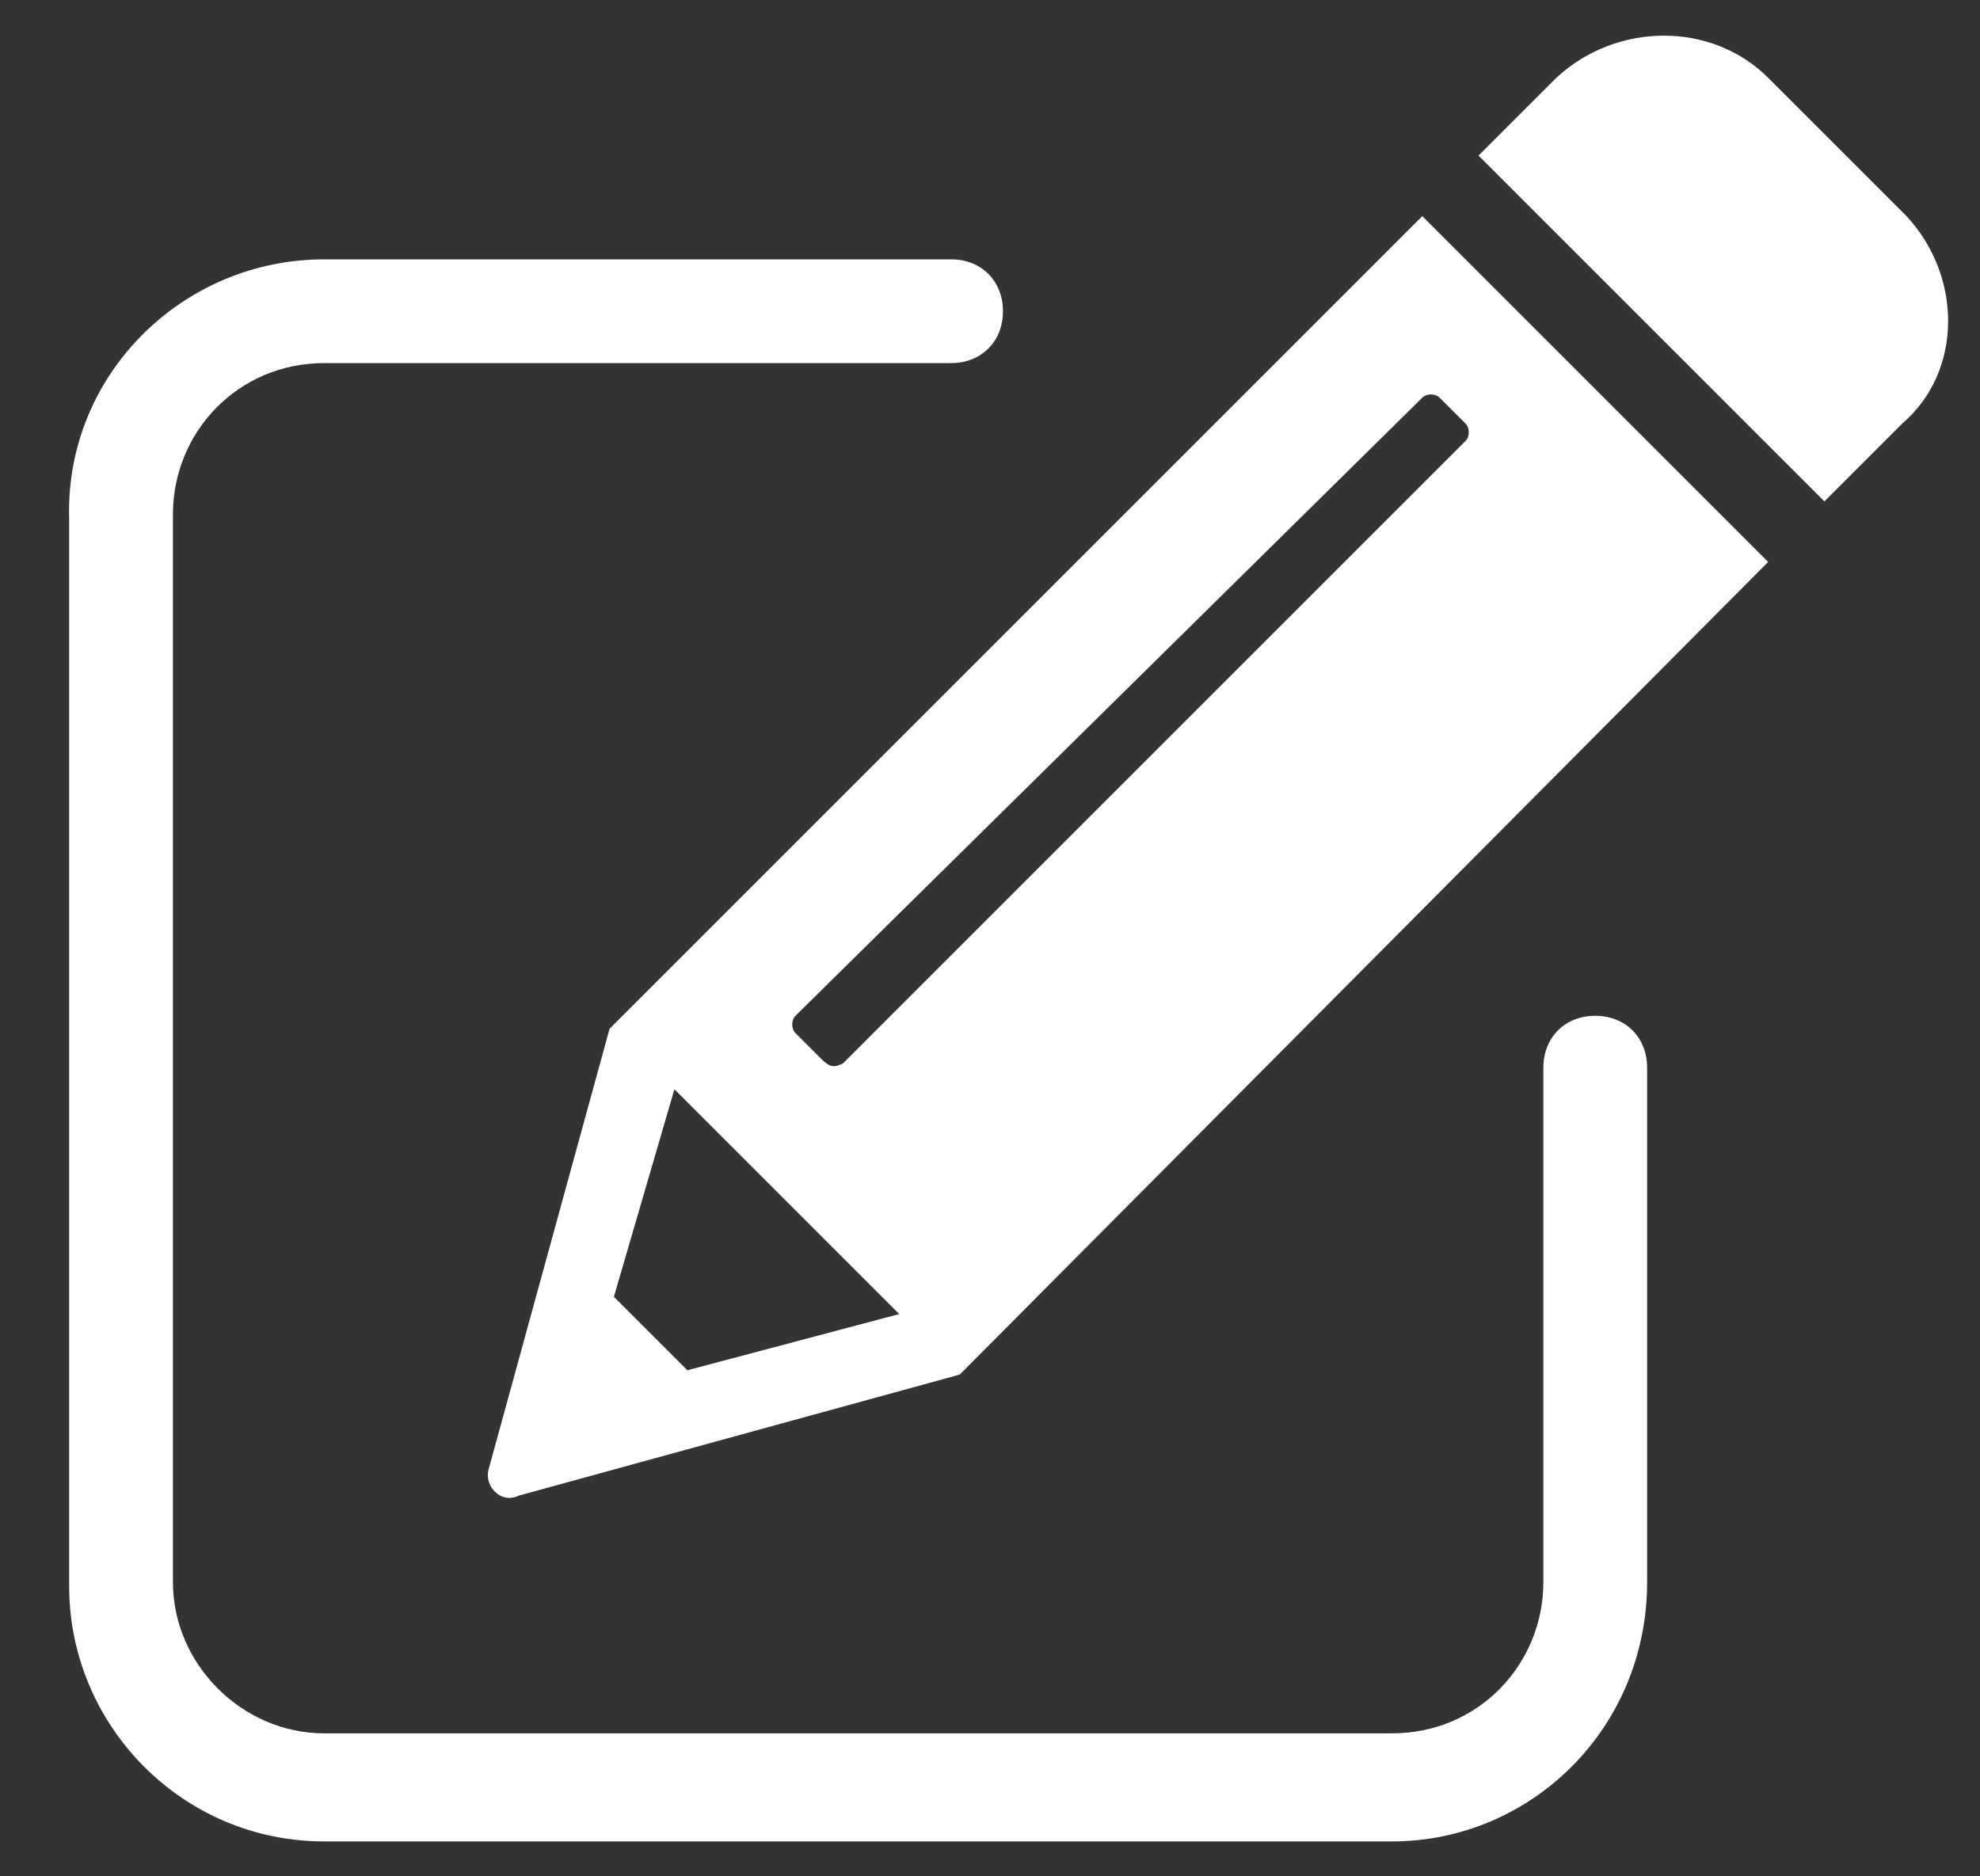
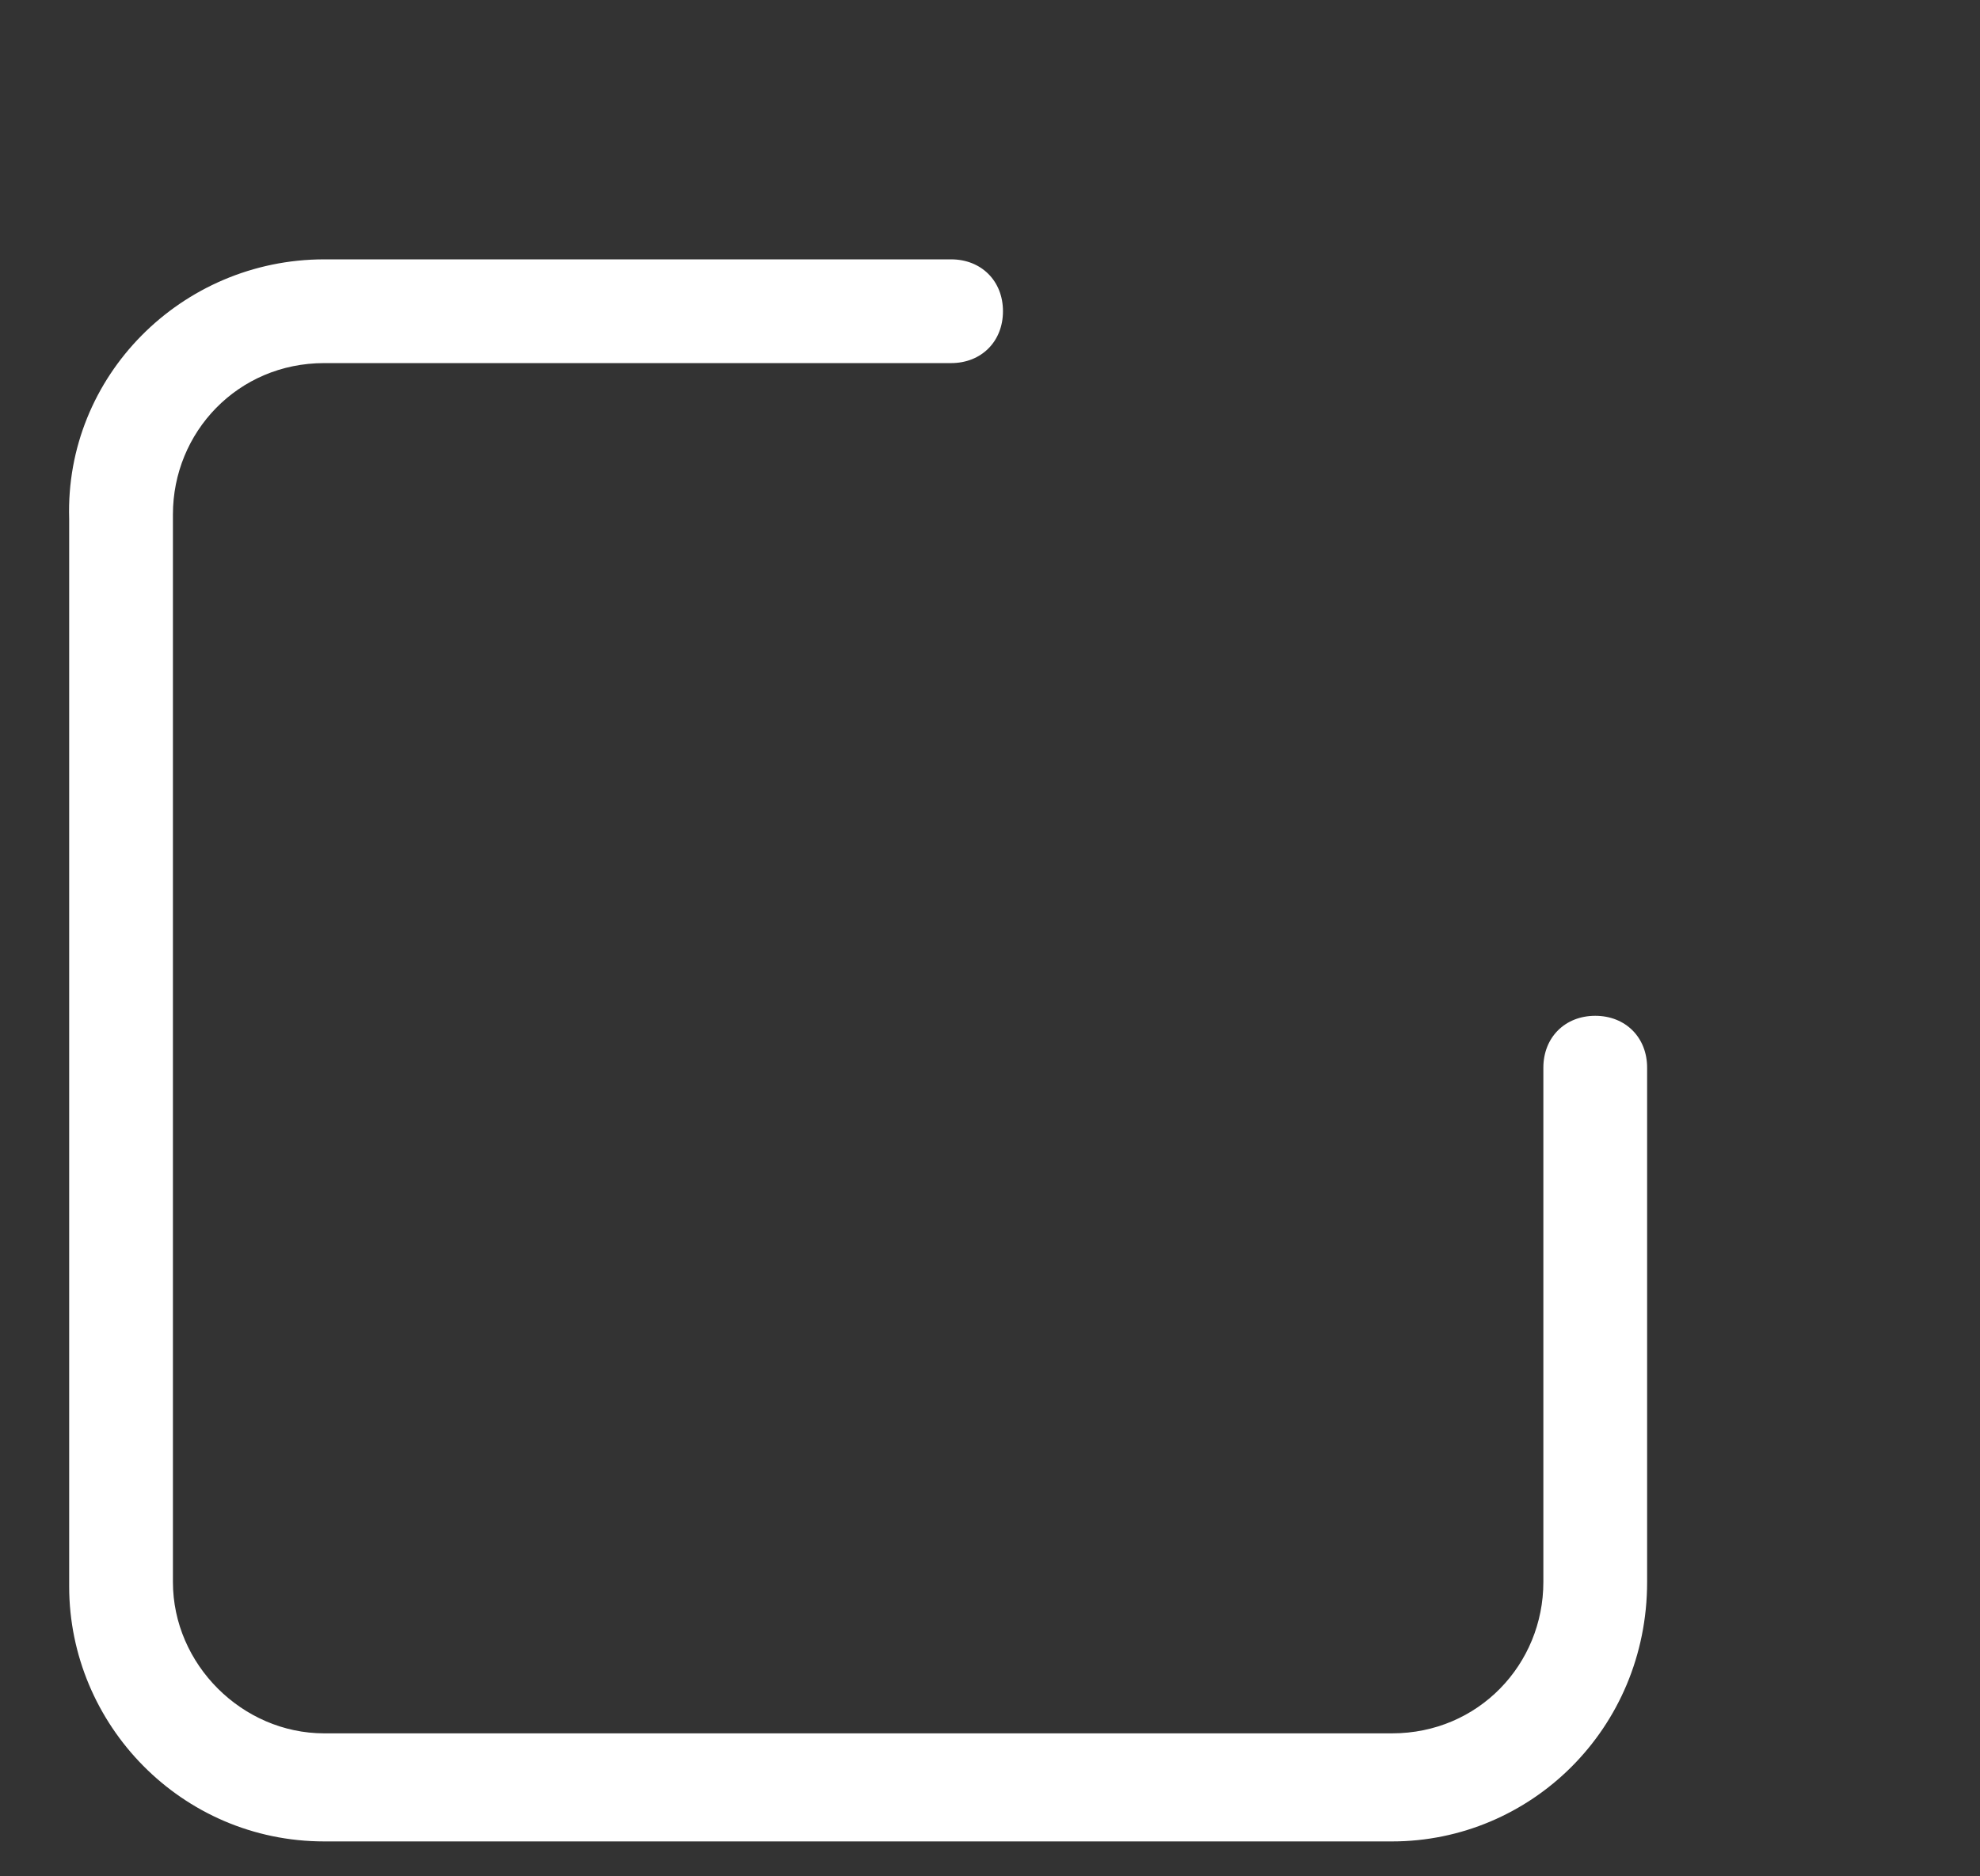
<svg xmlns="http://www.w3.org/2000/svg" version="1.1" id="レイヤー_1" x="0px" y="0px" viewBox="0 0 45.8 43.4" style="enable-background:new 0 0 45.8 43.4;" xml:space="preserve">
  <rect x="0" y="0" width="45.8" height="43.4" fill="#333333" stroke="none" />
  <style type="text/css">
	.st0{fill:#FFFFFF;}
</style>
-   <path class="st0" d="M11.3,34l2.8-10.2L32.9,5l8,8L22.2,31.8L12,34.6C11.6,34.8,11.2,34.4,11.3,34z M44.1,5l-3.2-3.2  c-1.3-1.3-3.5-1.3-4.9,0l-1.8,1.8l8,8l1.8-1.8C45.4,8.6,45.4,6.4,44.1,5z M20.8,30.4l-5.2-5.2L14.2,30l1.7,1.7L20.8,30.4z   M19.5,24.6l14.4-14.4c0.1-0.1,0.1-0.3,0-0.4l-0.6-0.6c-0.1-0.1-0.3-0.1-0.4,0L18.4,23.5c-0.1,0.1-0.1,0.3,0,0.4l0.6,0.6  C19.2,24.7,19.3,24.7,19.5,24.6z" />
  <path class="st0" d="M32.2,42.6H7.5c-3.3,0-5.9-2.7-5.9-5.9V12C1.5,8.7,4.2,6,7.5,6h14.5c0.7,0,1.2,0.5,1.2,1.2  c0,0.7-0.5,1.2-1.2,1.2H7.5c-2,0-3.5,1.6-3.5,3.5v24.7c0,1.9,1.6,3.5,3.5,3.5h24.7c2,0,3.5-1.6,3.5-3.5V24.7c0-0.7,0.5-1.2,1.2-1.2  c0.7,0,1.2,0.5,1.2,1.2v11.9C38.1,40,35.4,42.6,32.2,42.6z" />
</svg>